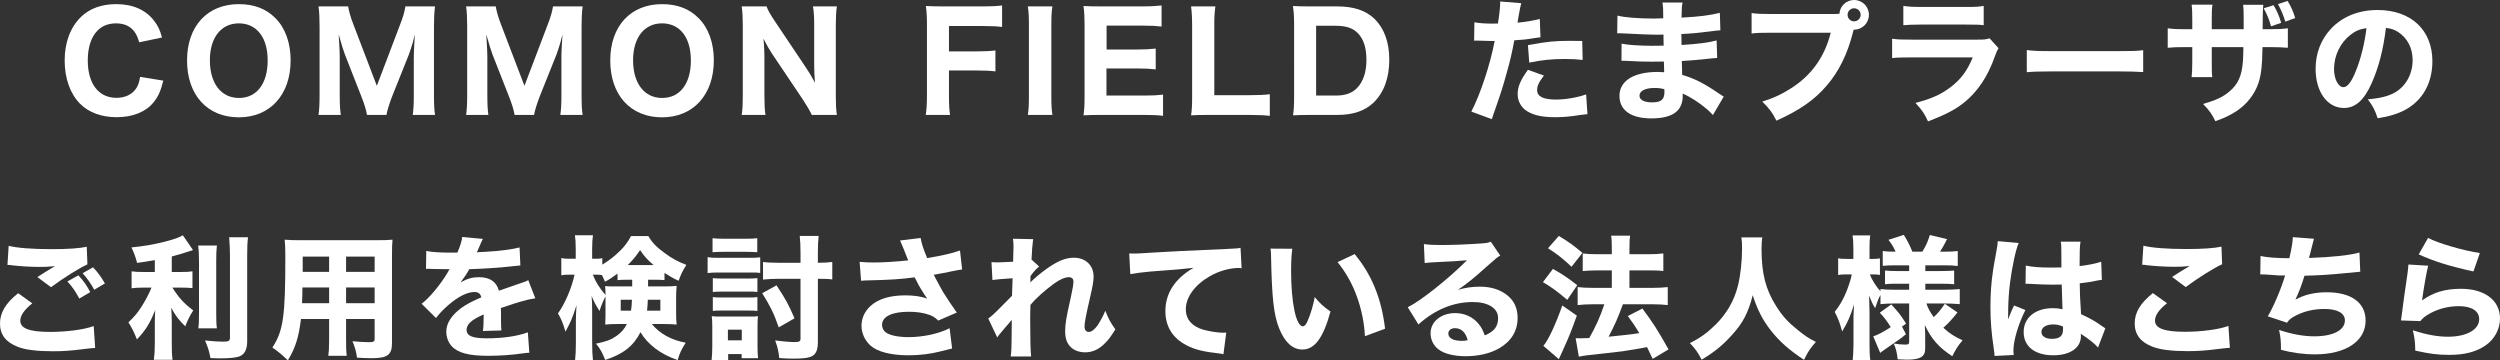
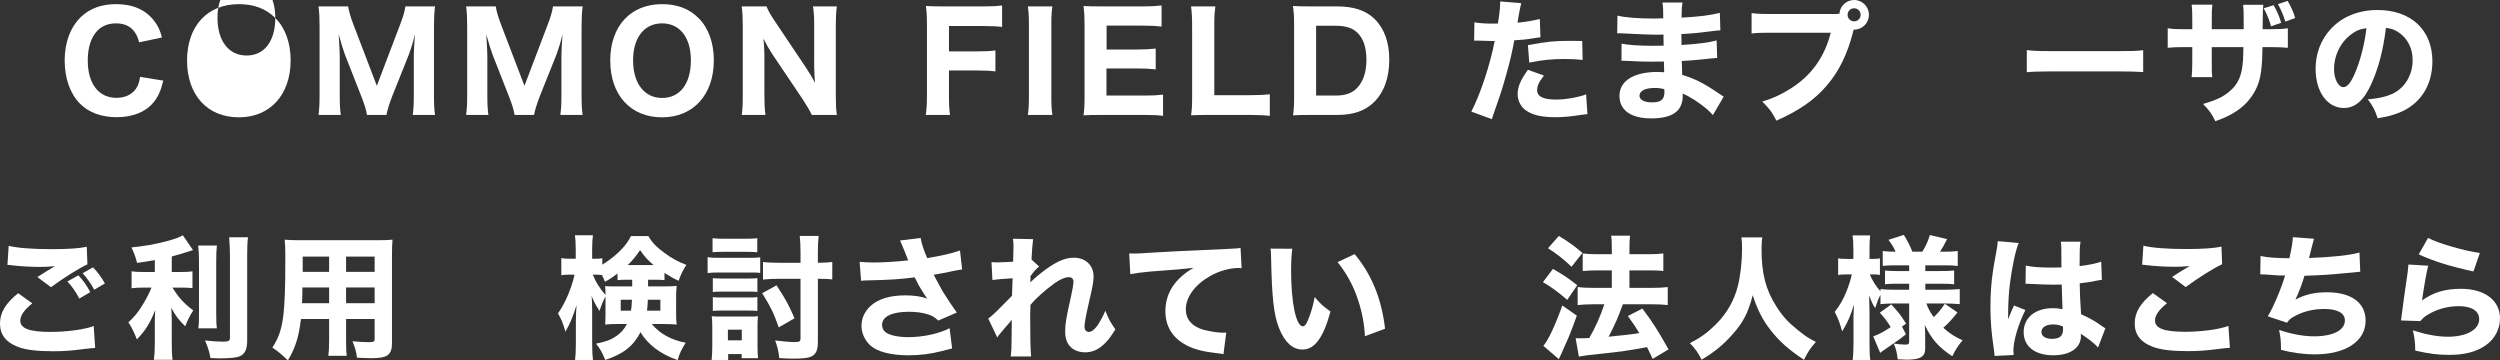
<svg xmlns="http://www.w3.org/2000/svg" viewBox="0 0 576.451 83.088">
  <rect x="0" y="0" width="576.451" height="83.088" fill="#333333" stroke="none" />
  <defs>
    <style>.d{fill:#fff;}</style>
  </defs>
  <g id="a" />
  <g id="b">
    <g id="c">
      <g>
        <path class="d" d="M32.085,9.756c-.308-1.107-.554-1.692-1.016-2.339-.923-1.354-2.401-2.031-4.309-2.031-1.754,0-3.262,.585-4.339,1.724-1.416,1.478-2.185,3.847-2.185,6.802,0,5.386,2.493,8.648,6.617,8.648,1.939,0,3.54-.739,4.494-2.093,.492-.739,.739-1.385,.954-2.739l5.355,.861c-.615,2.463-1.2,3.755-2.308,5.078-1.816,2.186-4.801,3.355-8.464,3.355-3.508,0-6.494-1.108-8.494-3.171-2.247-2.308-3.478-5.847-3.478-9.91,0-4.186,1.324-7.693,3.816-10.095,2-1.908,4.74-2.893,8.063-2.893,3.847,0,6.833,1.323,8.771,3.878,.893,1.169,1.354,2.154,1.785,3.816l-5.263,1.107Z" />
-         <path class="d" d="M63.474,4.154c2.308,2.278,3.54,5.725,3.54,9.757,0,7.94-4.74,13.142-11.942,13.142-7.263,0-11.941-5.14-11.941-13.111,0-7.909,4.678-12.987,11.941-12.987,3.478,0,6.279,1.046,8.402,3.2Zm-1.754,9.787c0-3.016-.8-5.354-2.277-6.832-1.139-1.139-2.647-1.724-4.371-1.724-4.093,0-6.678,3.293-6.678,8.494,0,5.355,2.585,8.71,6.709,8.71,4.094,0,6.617-3.293,6.617-8.648Z" />
+         <path class="d" d="M63.474,4.154c2.308,2.278,3.54,5.725,3.54,9.757,0,7.94-4.74,13.142-11.942,13.142-7.263,0-11.941-5.14-11.941-13.111,0-7.909,4.678-12.987,11.941-12.987,3.478,0,6.279,1.046,8.402,3.2Zc0-3.016-.8-5.354-2.277-6.832-1.139-1.139-2.647-1.724-4.371-1.724-4.093,0-6.678,3.293-6.678,8.494,0,5.355,2.585,8.71,6.709,8.71,4.094,0,6.617-3.293,6.617-8.648Z" />
        <path class="d" d="M84.614,26.499c-.154-1.047-.584-2.493-1.323-4.34l-3.755-9.571c-.369-.954-.8-2.37-1.446-4.679,.185,2.985,.246,4.217,.246,4.986v8.956c0,2.154,.062,3.416,.246,4.647h-5.14c.185-1.293,.246-2.555,.246-4.647V6.155c0-1.938-.062-3.386-.246-4.678h6.833c.185,1.139,.554,2.431,1.139,3.97l5.479,14.342,5.447-14.342c.616-1.569,.954-2.801,1.139-3.97h6.833c-.185,1.477-.246,2.615-.246,4.678v15.696c0,2.309,.062,3.478,.246,4.647h-5.14c.185-1.385,.246-2.493,.246-4.647V12.803c0-.738,.062-1.97,.247-4.894q-.154,.585-.493,1.939c-.154,.523-.677,2.185-.862,2.646l-3.878,9.695c-.615,1.6-1.169,3.323-1.323,4.309h-4.494Z" />
        <path class="d" d="M118.649,26.499c-.154-1.047-.584-2.493-1.323-4.34l-3.755-9.571c-.369-.954-.8-2.37-1.446-4.679,.185,2.985,.246,4.217,.246,4.986v8.956c0,2.154,.062,3.416,.246,4.647h-5.14c.185-1.293,.246-2.555,.246-4.647V6.155c0-1.938-.062-3.386-.246-4.678h6.833c.185,1.139,.554,2.431,1.139,3.97l5.479,14.342,5.447-14.342c.616-1.569,.954-2.801,1.139-3.97h6.833c-.185,1.477-.246,2.615-.246,4.678v15.696c0,2.309,.062,3.478,.246,4.647h-5.14c.185-1.385,.246-2.493,.246-4.647V12.803c0-.738,.062-1.97,.247-4.894q-.154,.585-.493,1.939c-.154,.523-.677,2.185-.862,2.646l-3.878,9.695c-.615,1.6-1.169,3.323-1.323,4.309h-4.494Z" />
        <path class="d" d="M161.056,4.154c2.308,2.278,3.54,5.725,3.54,9.757,0,7.94-4.74,13.142-11.942,13.142-7.263,0-11.941-5.14-11.941-13.111,0-7.909,4.678-12.987,11.941-12.987,3.478,0,6.279,1.046,8.402,3.2Zm-1.754,9.787c0-3.016-.8-5.354-2.277-6.832-1.139-1.139-2.647-1.724-4.371-1.724-4.093,0-6.678,3.293-6.678,8.494,0,5.355,2.585,8.71,6.709,8.71,4.094,0,6.617-3.293,6.617-8.648Z" />
        <path class="d" d="M185.828,15.573c.708,1.046,1.447,2.277,2.093,3.509-.092-1.077-.185-2.709-.185-3.848V5.909c0-2.001-.062-3.108-.277-4.432h5.509c-.185,1.292-.246,2.492-.246,4.462V22.221c0,1.816,.062,3.14,.246,4.278h-5.786c-.37-.831-1.108-2.093-2.093-3.601l-7.079-10.526c-.615-.923-1.139-1.847-1.97-3.447q.031,.37,.123,1.447c.031,.522,.092,1.815,.092,2.431v8.987c0,2.093,.062,3.509,.247,4.709h-5.479c.185-1.108,.246-2.555,.246-4.74V5.755c0-1.692-.062-2.924-.246-4.277h5.725c.277,.8,.893,1.908,2,3.539l7.079,10.557Z" />
        <path class="d" d="M218.815,21.882c0,2.278,.062,3.417,.246,4.617h-5.602c.185-1.139,.277-2.462,.277-4.555V5.602c0-1.847-.062-2.801-.246-4.217,1.231,.062,2.062,.093,4.186,.093h8.956c2.062,0,3.109-.062,4.432-.216V6.217c-1.169-.154-2.4-.216-4.401-.216h-7.848v5.848h6.309c2.031,0,3.139-.062,4.401-.215v4.832c-1.169-.154-2.462-.216-4.401-.216h-6.309v5.632Z" />
        <path class="d" d="M242.664,1.478c-.185,1.23-.246,2.185-.246,4.247V22.252c0,1.97,.062,3.047,.246,4.247h-5.663c.185-1.2,.246-2.339,.246-4.247V5.725c0-2.124-.062-2.924-.246-4.247h5.663Z" />
        <path class="d" d="M268.176,26.714c-1.139-.153-2.278-.215-4.278-.215h-9.849c-2.093,0-2.955,.03-4.216,.092,.185-1.23,.246-2.308,.246-4.277V5.602c0-1.755-.062-2.771-.246-4.217,1.262,.062,2.062,.093,4.186,.093h9.541c1.662,0,2.708-.062,4.278-.216V6.124c-1.292-.153-2.339-.215-4.278-.215h-8.402v5.509h7.017c1.723,0,2.862-.062,4.309-.215v4.801c-1.323-.154-2.277-.216-4.309-.216h-7.048v6.248h8.802c1.908,0,2.893-.062,4.248-.216v4.894Z" />
        <path class="d" d="M278.822,26.499c-1.908,0-3.047,.03-4.186,.092,.185-1.139,.246-2.339,.246-4.277V6.217c0-2.124-.062-3.324-.246-4.739h5.602c-.215,1.877-.246,2.277-.246,4.678v15.789h8.248c2.124,0,3.201-.062,4.554-.216v4.985c-.893-.123-2.616-.215-4.554-.215h-9.418Z" />
        <path class="d" d="M298.393,5.632c0-1.908-.062-2.862-.276-4.247,1.23,.062,2,.093,4.216,.093h6.002c3.785,0,6.586,.923,8.587,2.862,2.246,2.185,3.416,5.386,3.416,9.417,0,4.217-1.231,7.571-3.601,9.88-2.032,1.938-4.74,2.862-8.372,2.862h-6.032c-2.093,0-2.924,.03-4.186,.092,.185-1.323,.246-2.277,.246-4.247V5.632Zm9.572,16.404c2.277,0,3.815-.554,4.985-1.785,1.385-1.446,2.124-3.662,2.124-6.401,0-2.801-.646-4.832-1.97-6.187-1.17-1.2-2.709-1.724-5.171-1.724h-4.463V22.036h4.494Z" />
        <path class="d" d="M339.967,5.14c1.139,.216,2.555,.308,4.401,.308,.215,0,.246,0,1.016-.03,.276-1.539,.522-3.693,.522-4.556V.339l4.863,.399q-.216,.739-.615,2.985c-.124,.831-.154,.893-.247,1.509,2.186-.216,3.54-.462,5.141-.862l.153,4.217q-.585,.062-1.692,.246c-1.354,.246-2.709,.369-4.34,.462-.492,2.646-.923,4.616-1.785,7.632-.923,3.355-1.262,4.371-2.678,8.434-.308,.861-.554,1.569-.708,2.123l-4.739-1.754c2.062-3.971,4.309-10.68,5.386-16.281h-.861l-3.293-.092c-.216,0-.309,.03-.585,.03l.062-4.247Zm16.035,12.28c-1.231,1.631-1.57,2.369-1.57,3.385,0,1.447,1.416,2.155,4.401,2.155,2.154,0,5.109-.523,6.894-1.201l.309,4.556c-.555,.062-.801,.092-1.57,.185-2.555,.4-4.093,.523-5.878,.523-2.832,0-4.832-.4-6.371-1.324-1.416-.8-2.277-2.339-2.277-4.001s.646-3.231,2.37-5.601l3.693,1.323Zm8.925-3.602c-1.478-.153-2.37-.215-3.97-.215-3.232,0-5.264,.215-8.341,.831l-.308-4.032c4.585-.831,6.124-.984,9.694-.984,.77,0,.893,0,2.831,.03l.093,4.37Z" />
        <path class="d" d="M394.962,26.529c-.615-.677-.77-.831-1.446-1.415-1.755-1.478-3.786-2.801-5.54-3.54,.03,.216,.03,.4,.03,.493,0,3.539-2.339,5.231-7.263,5.231-4.679,0-7.325-1.877-7.325-5.201,0-3.447,3.293-5.509,8.771-5.509,.523,0,.893,.03,1.539,.062l-.062-2.462c-.862,0-2.062,.03-2.709,.03-2,0-3.047-.03-5.848-.185-.431-.031-.707-.031-1.23-.031l.03-3.939c1.354,.309,4.278,.493,7.141,.493,.646,0,1.724,0,2.555-.031l-.031-1.785v-.77c-.8,.031-1.169,.031-1.631,.031-1.17,0-3.786-.093-7.787-.308-.369-.031-.646-.031-.769-.031-.093,0-.277,0-.493,.031l.062-4.094c1.693,.431,4.863,.678,8.434,.678,.369,0,1.323-.031,2.123-.062,0-2.309-.03-2.555-.185-3.632h4.647c-.185,.861-.185,1.107-.246,3.478,4.154-.216,6.709-.554,8.833-1.108l.123,4.032q-.739,.03-2.555,.277c-2.4,.308-4.34,.492-6.433,.584,.031,1.2,.031,2.031,.031,2.524,3.632-.216,6.094-.523,8.094-1.047l.123,4.032q-.246,0-.646,.062c-.062,0-.246,.03-.523,.03q-.431,.062-2.277,.246c-1.478,.154-3.479,.308-4.709,.37,.03,1.661,.092,2.738,.092,3.2,2.894,.862,5.017,1.939,8.434,4.278,.492,.338,.677,.462,1.139,.738l-2.493,4.247Zm-13.449-6.247c-2.154,0-3.479,.677-3.479,1.785,0,.954,1.077,1.538,2.894,1.538,2.093,0,2.862-.646,2.862-2.431,0-.247-.031-.616-.031-.616-.893-.215-1.385-.276-2.246-.276Z" />
        <path class="d" d="M422.812,3.231c.369,0,.739,0,1.323-.062,.123-1.785,1.601-3.17,3.386-3.17,1.908,0,3.416,1.539,3.416,3.416s-1.508,3.416-3.385,3.416h-.124l-.123,.432c-1.292,5.17-3.262,9.171-6.094,12.464-2.831,3.324-6.309,5.725-11.603,8.095-1.016-1.97-1.508-2.646-3.263-4.401,2.678-.831,4.371-1.631,6.617-3.047,4.74-3.016,7.756-7.232,9.172-12.834h-13.48c-2.523,0-3.509,.031-4.771,.185V3.016c1.323,.186,2.277,.216,4.832,.216h14.096Zm3.201,.185c0,.831,.677,1.508,1.508,1.508s1.508-.677,1.508-1.508-.677-1.508-1.508-1.508-1.508,.677-1.508,1.508Z" />
-         <path class="d" d="M436.288,8.925c1.323,.185,1.908,.216,4.647,.216h14.835c1.784,0,2.093-.031,2.985-.308l2.062,2.277c-.339,.554-.462,.861-.861,1.938-1.57,4.524-3.939,8.064-6.986,10.526-2.093,1.692-4.186,2.77-8.402,4.432-.831-1.815-1.262-2.462-2.894-4.278,3.725-.954,6.063-2.031,8.341-3.816,2.247-1.784,3.632-3.692,4.863-6.678h-14.004c-2.523,0-3.447,.03-4.586,.153v-4.463Zm2.585-7.57c1.108,.185,2.124,.246,4.248,.246h10.095c2.493,0,3.077-.031,4.186-.246V5.816c-1.047-.123-1.508-.153-4.124-.153h-10.249c-1.97,0-3.201,.062-4.155,.153V1.354Z" />
        <path class="d" d="M467.338,11.541c1.385,.185,2.493,.246,5.632,.246h15.573c3.108,0,4.217-.03,5.633-.215v5.047c-1.231-.092-3.263-.153-5.663-.153h-15.543c-2.677,0-4.432,.062-5.632,.185v-5.109Z" />
        <path class="d" d="M517.348,6.74v-2.247c0-1.847-.031-2.616-.124-3.386h4.647q-.123,1.293-.123,2.985,0,.585-.03,2.647h1.631c1.97,0,3.017-.062,4.186-.216v4.493c-1.077-.092-2.339-.153-4.124-.153h-1.724c-.062,2.985-.092,3.509-.215,4.678-.277,2.801-.893,4.617-2.155,6.494-1.23,1.847-2.954,3.354-5.231,4.524-.924,.492-1.631,.8-3.263,1.385-.831-1.692-1.323-2.4-2.831-3.97,2.954-.862,4.524-1.601,5.939-2.771,2.154-1.754,3.017-3.724,3.263-7.294,.03-.615,.062-1.293,.092-3.047h-7.294v3.386c0,2.246,0,2.585,.123,3.539h-4.771c.093-.77,.154-1.878,.154-3.601v-3.324h-1.539c-2.154,0-2.739,.03-4.124,.153V6.524c1.416,.185,2.001,.216,4.217,.216h1.446v-2.186c0-1.569-.031-2.555-.154-3.478h4.802c-.154,1.2-.154,1.478-.154,3.386v2.277h7.356Zm6.894-5.54c.861,1.478,1.262,2.432,1.754,4.062l-2.339,.8c-.431-1.569-.893-2.677-1.692-4.154l2.277-.708Zm3.231-.985c.801,1.293,1.354,2.555,1.755,3.939l-2.278,.831c-.431-1.415-.954-2.677-1.692-4.031l2.216-.739Z" />
        <path class="d" d="M546.859,19.174c-1.724,3.909-3.755,5.725-6.401,5.725-3.816,0-6.525-3.724-6.525-9.018,0-3.509,1.201-6.709,3.447-9.141,2.647-2.894,6.433-4.432,10.834-4.432,7.725,0,12.649,4.616,12.649,11.818,0,5.601-2.801,9.94-7.726,11.88-1.478,.584-2.708,.893-4.894,1.262-.646-1.939-1.077-2.771-2.277-4.37,2.739-.216,4.647-.708,6.094-1.478,2.647-1.446,4.247-4.309,4.247-7.571,0-2.739-1.2-5.048-3.293-6.433-.893-.585-1.631-.831-2.862-.984-.615,5.078-1.692,9.171-3.293,12.741Zm-4.894-11.142c-2.339,1.816-3.785,4.802-3.785,7.879,0,2.309,.984,4.187,2.185,4.187,.893,0,1.847-1.201,2.832-3.693,1.139-2.739,2.093-6.617,2.462-9.91-1.478,.185-2.493,.615-3.693,1.538Z" />
        <path class="d" d="M7.448,69.946c-1.877,1.509-2.77,2.801-2.77,4.001,0,1.785,2.124,2.586,6.925,2.586,3.786,0,7.94-.555,10.002-1.354l.338,5.047q-.738,.031-2.77,.277c-2.739,.369-4.709,.492-6.956,.492-3.693,0-6.371-.338-8.095-1.016-2.77-1.046-4.124-2.831-4.124-5.354s1.262-4.679,4.186-7.018l3.263,2.339Zm-5.448-13.265c1.877,.492,5.448,.77,9.941,.77,3.724,0,6.402-.185,8.063-.554l.154,4.062c-1.847,.831-5.448,3.077-8.402,5.263l-3.139-2.339c1.077-.708,3.17-2.001,4.062-2.524-1.446,.154-2.124,.185-3.509,.185-2.093,0-4.616-.153-6.371-.369-.646-.092-.677-.092-1.077-.092l.277-4.401Zm16.065,6.802c1.17,1.231,1.908,2.277,2.739,3.878l-2.523,1.478c-.831-1.601-1.631-2.739-2.739-3.939l2.523-1.416Zm3.386-1.847c1.139,1.2,1.939,2.309,2.739,3.724l-2.462,1.447c-.739-1.386-1.6-2.586-2.677-3.816l2.4-1.354Z" />
        <path class="d" d="M35.698,59.975c-1.97,.339-2.493,.431-4.093,.646-.338-1.354-.646-2.186-1.292-3.57,3.016-.308,4.955-.646,7.694-1.323,2.247-.585,3.354-.984,4.155-1.478l2.339,3.416c-2.154,.708-3.293,1.047-4.894,1.478v3.57h2.185c1.139,0,1.847-.03,2.585-.154v3.878c-.739-.092-1.539-.123-2.647-.123h-1.97c1.478,2.37,2.647,3.632,4.801,5.264-.739,1.107-1.354,2.369-1.847,3.662-1.569-1.539-2.247-2.462-3.231-4.278,.062,.893,.123,1.908,.123,3.231v4.802c0,1.908,.031,2.801,.185,3.97h-4.309c.154-1.23,.215-2.154,.215-3.97v-4.432c0-1.016,.031-2.186,.092-3.078-1.169,2.985-2.185,4.647-4.216,6.771-.708-1.754-1.2-2.77-1.97-3.939,1.2-1.077,2.093-2.123,3.047-3.631,.862-1.354,1.877-3.263,2.277-4.371h-1.815c-1.201,0-1.939,.031-2.77,.154v-3.909c.8,.124,1.508,.154,2.832,.154h2.523v-2.739Zm14.312-3.354c-.123,1.077-.154,2-.154,3.847v11.511c0,1.939,.031,2.771,.154,3.725h-4.278c.124-.893,.154-1.57,.154-3.632v-11.604c0-1.815-.062-2.738-.185-3.847h4.309Zm7.171-1.908c-.154,1.354-.185,2.523-.185,4.34v19.574c0,1.908-.554,3.016-1.693,3.508-.77,.339-2.277,.493-4.709,.493-.615,0-1.046-.031-2.062-.062-.308-1.632-.584-2.493-1.262-4.062,1.785,.185,3.078,.276,4.093,.276,1.385,0,1.662-.153,1.662-.954v-18.773c0-1.478-.062-2.832-.185-4.34h4.339Z" />
        <path class="d" d="M79.797,78.256c0,1.878,.031,2.801,.154,3.786h-4.247c.123-.954,.185-1.847,.185-3.755v-4.739h-6.494c-.492,4.154-1.292,6.709-3.016,9.54-1.631-1.538-2.124-1.938-3.57-2.954,2.523-3.909,2.985-7.141,2.985-20.806,0-1.785-.031-2.924-.154-4.062,1.139,.093,1.939,.123,3.601,.123h17.574c1.847,0,2.708-.03,3.693-.123-.092,.985-.123,1.878-.123,3.693v20.159c0,2.708-1.046,3.478-4.709,3.478-.862,0-2.4-.062-3.354-.123-.185-1.385-.431-2.277-1.046-3.785,1.416,.123,2.739,.215,3.662,.215,1.2,0,1.447-.123,1.447-.738v-4.616h-6.586v4.708Zm-10.064-11.972c0,1.323-.031,2-.092,3.632h6.248v-3.632h-6.155Zm6.155-7.109h-6.094v3.509h6.094v-3.509Zm10.495,3.509v-3.509h-6.586v3.509h6.586Zm-6.586,7.232h6.586v-3.632h-6.586v3.632Z" />
-         <path class="d" d="M98.291,57.852c1.139,.276,3.108,.399,5.632,.399h1.539c.77-1.847,.985-2.585,1.108-3.601l4.77,.431q-.215,.339-1.139,2.555c-.123,.277-.123,.308-.246,.554,.462-.062,.554-.062,1.908-.123,3.663-.215,6.186-.554,7.94-1.016l.185,4.155q-.954,.092-2.431,.246c-2.247,.277-6.248,.523-9.356,.615-.584,1.077-1.016,1.724-2,3.047,1.601-.893,2.708-1.2,4.248-1.2,2.493,0,4.032,1.047,4.585,3.108,.277-.092,.831-.276,1.631-.554,1.2-.431,1.354-.492,2.739-.954,1.754-.585,1.877-.615,2.4-.923l1.631,4.186c-.893,.123-1.908,.338-3.478,.8q-.739,.185-4.462,1.446l.031,1.016v2.093c0,.924,.031,1.447,.092,2.062l-4.278,.123c.124-.585,.185-1.939,.185-3.57,0-.03,0-.123-.031-.246-1.262,.585-1.877,.923-2.462,1.323-.954,.678-1.446,1.446-1.446,2.216,0,1.416,1.323,1.97,4.678,1.97,3.724,0,7.048-.492,9.449-1.385l.338,4.709c-.584,.031-.708,.031-1.539,.154-2.585,.369-5.325,.554-7.91,.554-4.524,0-7.079-.677-8.495-2.277-.77-.862-1.2-2.062-1.2-3.324,0-1.908,1.231-3.816,3.57-5.509,1.016-.739,2.37-1.447,4.493-2.37-.154-.831-.677-1.231-1.57-1.231-1.662,0-3.754,1.047-6.063,3.047-1.262,1.108-2.031,1.939-2.8,2.955l-3.324-3.293c1.724-1.262,4.401-4.463,6.001-7.202,.277-.523,.308-.554,.462-.77-1.724,0-1.97,0-2.862-.03-.585-.031-1.077-.031-1.169-.031-.277,0-.462,0-.523-.03h-.431c-.123,0-.277,0-.462,.03l.062-4.154Z" />
        <path class="d" d="M149.438,66.038h3.909c1.231,0,1.908-.031,2.677-.123-.092,1.016-.123,1.662-.123,2.492v4.063c0,.984,.031,1.538,.123,2.369-.892-.092-1.631-.123-2.862-.123h-2.862c1.846,2.247,4.493,3.693,7.817,4.309-.923,1.416-1.478,2.555-1.847,4.001-3.878-1.292-6.925-3.601-8.587-6.432-1.631,3.2-3.909,5.017-8.125,6.401-.8-1.908-1.077-2.432-2.124-3.755,2.308-.462,3.447-.893,4.739-1.785,1.108-.8,1.785-1.569,2.37-2.739h-2.185c-1.201,0-1.939,.031-2.801,.123,.031-.8,.062-1.292,.062-2v-4.494c-.462,.831-1.016,2.186-1.385,3.355-.923-1.478-1.2-1.97-1.815-3.447,.092,.861,.123,2.031,.123,3.632v7.294c0,1.601,.062,2.831,.185,3.878h-4.124c.123-1.077,.185-2.277,.185-3.878v-5.263c0-.862,.062-2.4,.154-3.54-.985,3.017-1.385,3.971-2.555,6.095-.584-1.97-.892-2.739-1.723-4.217,1.6-2.186,3.17-5.879,3.816-8.926h-1.016c-.923,0-1.508,.031-2.032,.154v-3.971c.585,.124,1.046,.154,2.032,.154h1.292v-2.186c0-1.508-.062-2.369-.185-3.231h4.155c-.123,.862-.185,1.755-.185,3.201v2.216h.8c.677,0,1.047-.03,1.539-.123v1.478c.985-.585,2.093-1.385,3.016-2.186,1.693-1.478,2.708-2.678,3.601-4.401h4.001c.831,1.447,1.877,2.555,3.755,3.909,1.662,1.23,3.201,2.062,5.017,2.739-.831,1.262-1.324,2.308-1.785,3.662-1.292-.585-1.785-.893-3.262-1.815v1.662c-.616-.062-1.139-.093-2.37-.093h-1.416v1.539Zm-4.709-1.539c-1.169,0-1.662,.03-2.339,.093v-1.509c-1.201,.893-1.785,1.293-2.893,1.878-.308-.739-.431-1.016-.708-1.539-.4-.062-.893-.093-1.385-.093h-.708c.677,1.724,1.385,2.862,2.924,4.709,0-.8-.031-1.385-.092-2.062,.738,.062,1.046,.062,2.616,.062h3.632v-1.539h-1.046Zm-1.601,4.616v2.524h2.37c.123-.862,.185-1.386,.215-2.524h-2.585Zm7.571-8.002c-1.446-1.23-2.124-2-3.108-3.447-.954,1.416-1.631,2.247-2.832,3.447h5.94Zm-1.323,8.002c-.031,1.077-.092,1.601-.185,2.524h3.078v-2.524h-2.893Z" />
        <path class="d" d="M163.161,59.298c.739,.123,1.324,.153,2.493,.153h7.14c1.262,0,1.877-.03,2.493-.123v3.602c-.646-.093-.985-.093-2.37-.093h-7.263c-1.108,0-1.693,.031-2.493,.123v-3.662Zm.923,23.729c.092-.984,.154-1.97,.154-3.016v-4.74c0-.923-.031-1.631-.123-2.369,.739,.092,1.077,.092,2.309,.092h6.34c1.169,0,1.478,0,2-.092-.062,.646-.092,1.262-.092,2.123v5.109c0,.954,.031,1.569,.123,2.462h-3.786v-.954h-3.108v1.385h-3.816Zm.215-28.099c.831,.092,1.354,.123,2.678,.123h4.955c1.293,0,1.847-.031,2.678-.123v3.231c-.862-.062-1.385-.093-2.678-.093h-4.955c-1.231,0-1.939,.031-2.678,.093v-3.231Zm.062,9.202c.554,.062,.954,.092,1.939,.092h6.463c.985,0,1.354-.03,1.877-.092v3.2c-.585-.092-.923-.092-1.877-.092h-6.463c-.954,0-1.354,.03-1.939,.092v-3.2Zm0,4.37c.615,.093,.954,.093,1.939,.093h6.463c1.016,0,1.262,0,1.877-.093v3.201c-.585-.062-.985-.093-1.939-.093h-6.433c-.954,0-1.262,0-1.908,.093v-3.201Zm3.478,9.972h3.201v-2.462h-3.201v2.462Zm11.203-12.68c2.062,3.108,2.739,4.309,4.155,7.602l-3.632,2.093c-1.2-3.386-1.877-4.739-3.816-7.879l3.293-1.815Zm9.541,13.142c0,1.877-.492,2.862-1.631,3.323-.738,.309-1.908,.432-4.062,.432-.923,0-1.97-.031-3.201-.123-.185-1.57-.4-2.586-.954-4.062,1.631,.215,3.447,.369,4.463,.369,1.077,0,1.385-.154,1.385-.739v-13.85h-5.047c-1.323,0-2.462,.062-3.601,.185v-4.062c.8,.123,2.031,.185,3.54,.185h5.109v-2.277c0-1.754-.062-2.862-.185-3.908h4.37c-.123,1.077-.185,2.123-.185,3.939v2.246c1.539,0,2.37-.062,3.324-.185v4.032c-.831-.123-1.693-.154-3.324-.154v14.65Z" />
        <path class="d" d="M198.212,60.375c.862,.092,2.124,.153,3.293,.153,2.154,0,5.448-.215,7.91-.492-.554-1.446-1.6-4.001-1.877-4.586l4.74-.584c.215,1.262,.585,2.431,1.508,4.646,3.385-.554,5.786-1.107,7.571-1.754l.493,4.37q-.739,.093-2.401,.431-1.847,.4-4.155,.801c1.077,2.031,1.785,3.324,2.124,3.908,.893,1.447,2.247,3.479,3.201,4.802l-4.278,1.847c-.77-.739-1.262-1.047-2.154-1.354-1.323-.462-2.862-.677-4.647-.677-3.878,0-6.155,1.107-6.155,3.016,0,.646,.277,1.293,.8,1.693,.893,.707,2.862,1.139,5.324,1.139,3.324,0,7.048-.801,9.449-2.062l.584,4.679q-1.108,.276-2.585,.646c-2.37,.616-4.894,.924-7.417,.924-4.124,0-7.232-.801-8.864-2.277-1.292-1.2-2.031-2.862-2.031-4.524,0-1.693,.708-3.293,2.031-4.524,1.785-1.662,4.494-2.493,8.094-2.493,2,0,3.601,.246,5.017,.739q-.708-.985-1.416-2.186c-.492-.8-.677-1.108-1.077-1.97q-.277-.492-.4-.738c-3.263,.431-5.509,.584-10.895,.708-.646,0-.893,.03-1.447,.092l-.338-4.37Z" />
        <path class="d" d="M227.877,73.455c.739-.554,1.262-1.016,2.062-1.815q3.016-3.017,3.417-3.447c.031-.492,.031-.893,.031-1.262q.031-.801,.062-1.57c0-.369,0-.584,.031-1.2-2.555,.154-3.786,.277-4.647,.4l-.215-4.124c.615,.062,.954,.062,1.446,.062,.616,0,2.493-.093,3.54-.154,.062-1.661,.092-2.801,.092-3.446,0-.801-.031-1.139-.123-1.847l4.647,.092c-.124,.801-.308,2.955-.37,4.709l1.754,1.601c-.554,.4-1.292,1.231-2,2.216v.677c0,.154,0,.185-.031,.77,.923-.923,2.462-2.216,3.632-3.047,2.616-1.877,4.493-2.646,6.401-2.646,2.708,0,4.555,1.754,4.555,4.34,0,1.046-.185,2.123-.8,4.771-1.016,4.432-1.292,5.909-1.292,6.771,0,.77,.369,1.231,1.016,1.231,.584,0,1.323-.585,1.97-1.478,.708-1.077,1.416-2.4,1.815-3.416,.708,1.847,1.108,2.585,2.309,4.309-1.077,1.692-1.416,2.185-2.278,3.077-1.446,1.509-2.955,2.216-4.708,2.216-1.108,0-2.155-.308-2.893-.861-1.169-.893-1.693-2.124-1.693-3.97,0-1.693,.215-3.048,1.323-7.941,.4-1.815,.585-2.924,.585-3.539,0-.646-.369-1.016-1.077-1.016-.862,0-2.093,.523-3.386,1.478-2.154,1.569-4.186,3.386-5.447,4.894-.062,1.508-.062,2.646-.062,3.447,0,4.247,.062,7.078,.215,8.463h-4.709c.154-1.107,.215-2.154,.215-4.801,0-1.908,0-2,.031-3.662q-.185,.185-.554,.677-.308,.369-1.139,1.323c-.215,.277-.554,.646-.954,1.139-.37,.431-.462,.555-.708,.924l-2.062-4.34Z" />
        <path class="d" d="M260.375,58.436c.708,.031,1.077,.031,1.2,.031,.585,0,.77,0,5.14-.277,2.124-.153,7.417-.399,15.881-.77,2.708-.123,2.893-.153,3.447-.276l.247,4.709c-.37-.062-.462-.062-.739-.062-2,0-4.494,.707-6.556,1.877-3.478,2.001-5.571,4.832-5.571,7.663,0,2.278,1.416,3.939,4.001,4.679,1.416,.4,3.416,.708,4.555,.708,.185,0,.4,0,.77-.031l-.646,4.986c-.4-.093-.523-.123-1.077-.185-3.447-.37-5.602-.893-7.448-1.878-3.201-1.662-4.863-4.34-4.863-7.879,0-4.124,2.216-7.51,6.494-9.972-3.047,.339-3.201,.339-10.064,.862-1.693,.153-3.354,.369-4.524,.584l-.246-4.771Z" />
        <path class="d" d="M297.98,57.358c-.185,1.2-.277,2.955-.277,5.078,0,7.356,1.139,12.804,2.709,12.804,.399,0,.77-.431,1.107-1.262,.739-1.693,1.262-3.54,1.632-5.479,1.262,1.508,1.877,2.093,3.631,3.324-1.631,6.032-3.631,8.771-6.463,8.771-2.246,0-4.062-1.632-5.355-4.832-1.262-3.14-1.692-7.048-1.877-16.374-.03-1.107-.03-1.354-.123-2.062l5.017,.03Zm14.373,1.231c3.939,4.739,6.186,10.218,7.017,17.204l-4.647,1.724c-.123-2.954-.8-6.278-1.877-9.202-1.046-2.894-2.523-5.509-4.432-7.879l3.939-1.847Z" />
-         <path class="d" d="M328.323,56.281c1.139,.154,2.154,.216,4.001,.216,2.646,0,6.463-.154,9.325-.369,1.2-.093,1.569-.154,2.093-.4l2.185,3.201c-.646,.369-.677,.369-3.077,2.492-3.201,2.862-4.186,3.663-6.679,5.417,1.754-.523,3.293-.738,5.078-.738,2.616,0,4.771,.708,6.433,2.093,1.508,1.262,2.247,2.954,2.247,5.108,0,2.985-1.447,5.387-4.217,6.986-2.062,1.201-4.771,1.847-7.726,1.847-2.677,0-4.955-.554-6.247-1.538-1.2-.893-1.878-2.247-1.878-3.755,0-2.647,2.401-4.647,5.663-4.647,2.186,0,4.124,.893,5.417,2.493,.615,.738,.954,1.385,1.416,2.646,2.185-.893,3.077-2.062,3.077-4.001,0-2.247-2.277-3.693-5.816-3.693-4.524,0-8.741,1.754-12.558,5.171l-2.462-3.971c2.894-1.385,9.325-6.494,13.665-10.833-2.523,.215-3.047,.246-7.571,.461-.984,.062-1.262,.062-2.185,.186l-.185-4.371Zm7.171,19.39c-.924,0-1.539,.492-1.539,1.231,0,1.077,1.17,1.692,3.17,1.692,.462,0,.585,0,1.293-.153-.462-1.816-1.478-2.771-2.924-2.771Z" />
        <path class="d" d="M358.08,62.006c2.185,1.231,3.354,2.001,5.601,3.755l-2.308,3.386c-2.124-1.816-3.416-2.801-5.602-4.094l2.309-3.047Zm5.509,10.772c-1.293,3.569-1.724,4.678-2.832,7.109-.308,.708-.554,1.2-.615,1.385-.492,1.108-.523,1.139-.708,1.539l-3.57-3.078c1.078-1.139,2.862-4.985,4.371-9.295l3.354,2.34Zm-4.155-18.374c2.216,1.323,3.447,2.216,5.448,3.908l-2.524,3.201c-1.754-1.692-3.293-2.924-5.416-4.278l2.492-2.831Zm3.878,23.575c.493,.03,.739,.03,1.047,.03,.523,0,1.107-.03,2.093-.062,1.446-2.523,2.585-5.047,3.478-7.786h-2.678c-1.292,0-2.431,.062-3.478,.185v-4.155c.923,.123,2.001,.185,3.509,.185h4.37v-4.031h-3.324c-1.262,0-2.339,.062-3.385,.153v-4.062c.831,.123,1.908,.185,3.416,.185h3.293v-.954c0-1.754-.031-2.492-.154-3.323h4.371c-.123,.861-.154,1.569-.154,3.323v.954h4.493c1.386,0,2.34-.062,3.324-.185v4.062c-.861-.123-1.754-.153-3.293-.153h-4.524v4.031h5.417c1.323,0,2.4-.062,3.416-.185v4.155c-.923-.123-2.124-.185-3.386-.185h-6.955c-1.262,3.386-1.693,4.37-3.293,7.479q4.894-.462,7.078-.831c-.861-1.446-1.354-2.185-2.646-3.939l3.354-1.724c2.523,3.386,3.354,4.679,6.032,9.418l-3.662,2.186c-.616-1.323-.801-1.724-1.293-2.709-4.309,.801-6.032,1.047-10.71,1.539-3.293,.339-3.909,.431-5.017,.646l-.739-4.247Z" />
        <path class="d" d="M406.364,54.743c-.123,.522-.185,1.661-.185,2.708,0,5.632,.954,9.356,3.417,13.203,1.415,2.247,2.708,3.662,4.985,5.479,1.724,1.385,2.432,1.847,4.124,2.708-1.323,1.478-1.815,2.247-2.739,4.124-3.569-2.369-5.663-4.247-7.694-6.832-1.847-2.37-3.047-4.709-4.124-8.063-1.077,4.124-2.246,6.371-4.771,9.141-2.093,2.339-4.031,3.939-7.017,5.725-.831-1.662-1.508-2.585-2.709-3.816,2.37-1.2,3.971-2.339,5.879-4.217,2.555-2.493,4.34-5.54,5.201-9.018,.585-2.308,.954-5.602,.954-8.587,0-1.169-.03-1.724-.153-2.554h4.831Z" />
        <path class="d" d="M436.461,69.978c-1.078,0-1.97,.062-2.862,.153v-2.123c-.462,.861-.678,1.354-1.231,3.047-.615-1.016-.77-1.323-1.385-2.894,.062,2.031,.092,3.324,.092,3.816v7.202c0,1.631,.031,2.831,.185,3.878h-4.062c.093-1.016,.185-2.339,.185-3.878v-6.248c.031-.399,.031-.461,.062-1.446,.031-.554,.031-.585,.062-1.262-.892,2.801-1.508,4.186-2.738,6.187-.555-2.001-.954-3.048-1.724-4.494,1.139-1.415,2.031-2.954,2.801-4.924,.584-1.539,.954-2.709,1.139-3.725h-1.139c-.924,0-1.478,.031-2.001,.154v-3.878c.492,.123,1.016,.154,2.001,.154h1.508v-2.217c0-1.538-.062-2.4-.185-3.2h4.062c-.123,.893-.154,1.724-.154,3.17v2.247h.739c.77,0,1.107-.031,1.662-.124v3.816c-.585-.092-1.016-.123-1.662-.123h-.646c.339,1.077,1.446,2.862,2.432,3.878v-.492c.954,.123,1.847,.154,3.323,.154h3.293v-1.386h-2.585c-1.692,0-2.031,0-2.985,.123v-3.17c.924,.093,1.385,.123,2.924,.123h2.646v-1.323h-3.047c-1.446,0-2.154,.031-3.047,.123v-3.416c.862,.123,1.755,.154,2.955,.154-.369-.893-.831-1.693-1.631-2.739l3.539-1.139c.861,1.385,1.416,2.492,1.97,3.878h2.308c.954-1.632,1.263-2.339,1.724-3.848l3.971,.954c-.738,1.446-1.17,2.216-1.631,2.894h.893c1.354,0,2.246-.031,3.2-.154v3.447c-.984-.123-1.754-.154-3.139-.154h-4.34v1.323h3.416c1.692,0,2.216-.03,3.231-.123v3.17c-.861-.092-1.508-.123-3.231-.123h-3.416v1.386h4.524c1.323,0,2.431-.062,3.416-.154v3.478c-1.139-.092-2.309-.153-3.354-.153h-4.34c.431,1.2,.831,1.938,1.692,3.139,.893-.8,1.693-1.754,2.555-3.077l2.924,2c-1.169,1.478-2.031,2.432-3.263,3.54,1.447,1.323,2.524,2,4.433,2.893-1.047,1.231-1.601,2.124-2.37,3.662-3.14-2.031-4.832-4.001-6.34-7.201,.062,1.077,.092,1.601,.092,2.062v3.417c0,1.846-1.169,2.523-4.247,2.523-.339,0-.77-.031-2.093-.093-.185-1.601-.4-2.492-.923-3.632,.861,.154,1.908,.247,2.677,.247,.708,0,.893-.123,.893-.708v-8.771h-3.754Zm-4.524,7.571c1.077-.339,2.462-1.077,4.031-2.124-.8-1.293-1.508-2.247-2.523-3.324l2.646-1.908c1.878,2.062,2.062,2.309,3.417,4.433l-.954,.677,.923,1.754c-.77,.646-1.231,1.016-1.847,1.416q-1.724,1.17-2.831,1.97c-.739,.492-.739,.523-1.262,.924l-1.601-3.816Z" />
        <path class="d" d="M465.479,56.035c-.646,1.293-1.569,5.663-2.031,9.356-.246,2-.369,4.155-.399,5.939,0,.616-.031,1.816-.031,2.309,.677-1.662,.893-2.216,1.385-3.201l2.616,1.047c-1.631,3.231-2.77,7.048-2.77,9.387,0,.123,.03,.431,.062,.985l-4.401,.215c-.031-.399-.031-.584-.123-1.23-.615-4.094-.831-6.802-.831-10.095,0-2.894,.185-5.633,.585-8.279q.123-.924,.738-4.247c.246-1.262,.339-1.939,.369-2.616l4.832,.431Zm1.632,5.201c1.354,.308,3.231,.462,5.755,.462,.861,0,1.416,0,2.462-.03q0-2.278-.03-4.34c0-.585-.031-1.231-.123-1.601h4.555c-.185,1.016-.216,2.277-.216,5.632,2.031-.246,3.693-.584,4.986-1.016l.154,4.186c-.37,.031-.432,.031-1.201,.186-1.077,.246-2.277,.431-3.908,.615,.03,2.493,.062,3.17,.308,7.109,2.277,1.077,3.17,1.569,4.709,2.678,.462,.308,.554,.369,.893,.585l-1.692,4.432c-.708-.862-2.186-2.031-3.971-3.17,.031,.276,.031,.338,.031,.523,0,2.708-2.463,4.432-6.371,4.432-4.247,0-6.833-2.031-6.833-5.355s2.678-5.509,6.74-5.509c.831,0,1.354,.062,2.216,.246-.03-1.047-.092-2.432-.185-5.693-.893,.03-1.415,.03-2.093,.03-1.107,0-3.847-.093-5.17-.185q-.493-.031-.893-.031c-.031,0-.093,0-.185,.031l.062-4.217Zm6.309,13.573c-1.631,0-2.708,.677-2.708,1.724,0,.984,.923,1.6,2.432,1.6,1.785,0,2.554-.677,2.554-2.216,0-.276,0-.646-.03-.646-.893-.338-1.416-.461-2.247-.461Z" />
        <path class="d" d="M499.67,69.916c-1.878,1.508-2.771,2.801-2.771,4.001,0,1.785,2.124,2.585,6.925,2.585,3.786,0,7.94-.554,10.003-1.354l.338,5.048q-.738,.03-2.77,.277c-2.739,.369-4.709,.492-6.956,.492-3.692,0-6.37-.339-8.094-1.016-2.771-1.047-4.124-2.832-4.124-5.355s1.262-4.678,4.186-7.017l3.263,2.339Zm-5.448-13.266c1.878,.493,5.448,.77,9.941,.77,3.724,0,6.401-.185,8.063-.554l.154,4.062c-1.847,.831-5.448,3.078-8.402,5.263l-3.14-2.339c1.077-.708,3.17-2,4.062-2.523-1.446,.153-2.123,.185-3.509,.185-2.093,0-4.616-.154-6.37-.369-.646-.093-.678-.093-1.077-.093l.276-4.401Z" />
        <path class="d" d="M521.24,59.021c1.386,.339,3.602,.492,6.648,.523,.554-2.493,.738-3.601,.8-4.863l4.863,.37c-.062,.246-.431,1.692-1.139,4.432,5.416-.185,9.541-.646,11.634-1.262l.185,4.432q-.862,.062-3.909,.369c-3.047,.308-5.479,.462-8.956,.555-.585,2-1.323,3.908-2.093,5.509,2.186-1.17,4.401-1.693,7.264-1.693,5.632,0,8.925,2.401,8.925,6.525,0,4.739-4.555,7.786-11.634,7.786-2.708,0-5.416-.369-7.879-1.046,0-1.97-.062-2.739-.431-4.586,2.924,.984,5.602,1.478,8.125,1.478,4.309,0,7.048-1.416,7.048-3.663,0-1.692-1.723-2.646-4.739-2.646-2.37,0-4.555,.492-6.494,1.478-1.107,.554-1.601,.923-2.123,1.692l-4.433-1.478c1.17-1.815,3.17-6.524,4.001-9.418h-1.354c-.308,0-.493-.03-3.078-.215-.462-.031-.77-.031-1.016-.031h-.277l.062-4.247Z" />
        <path class="d" d="M559.893,61.268c-.338,1.2-1.046,5.201-1.415,8.002,2.646-1.878,5.293-2.678,8.986-2.678,5.479,0,8.987,2.678,8.987,6.832,0,2.463-1.231,4.771-3.324,6.218-2.186,1.508-4.832,2.185-8.402,2.185-2.585,0-4.555-.246-7.817-.984-.03-1.97-.123-2.801-.554-4.679,3.047,.985,5.663,1.478,8.095,1.478,4.309,0,7.201-1.631,7.201-4.062,0-1.877-1.754-2.985-4.709-2.985-2.646,0-5.201,.738-7.294,2.062-.677,.431-.954,.677-1.569,1.385l-4.463-.154c.062-.399,.062-.431,.123-.831,.277-2.277,.801-6.155,1.416-10.218,.092-.738,.123-1.139,.185-1.847l4.555,.277Zm-.03-6.401c2.216,1.2,8.371,2.985,11.941,3.478l-1.478,4.247c-5.355-1.17-9.048-2.309-12.618-3.939l2.154-3.785Z" />
      </g>
    </g>
  </g>
</svg>